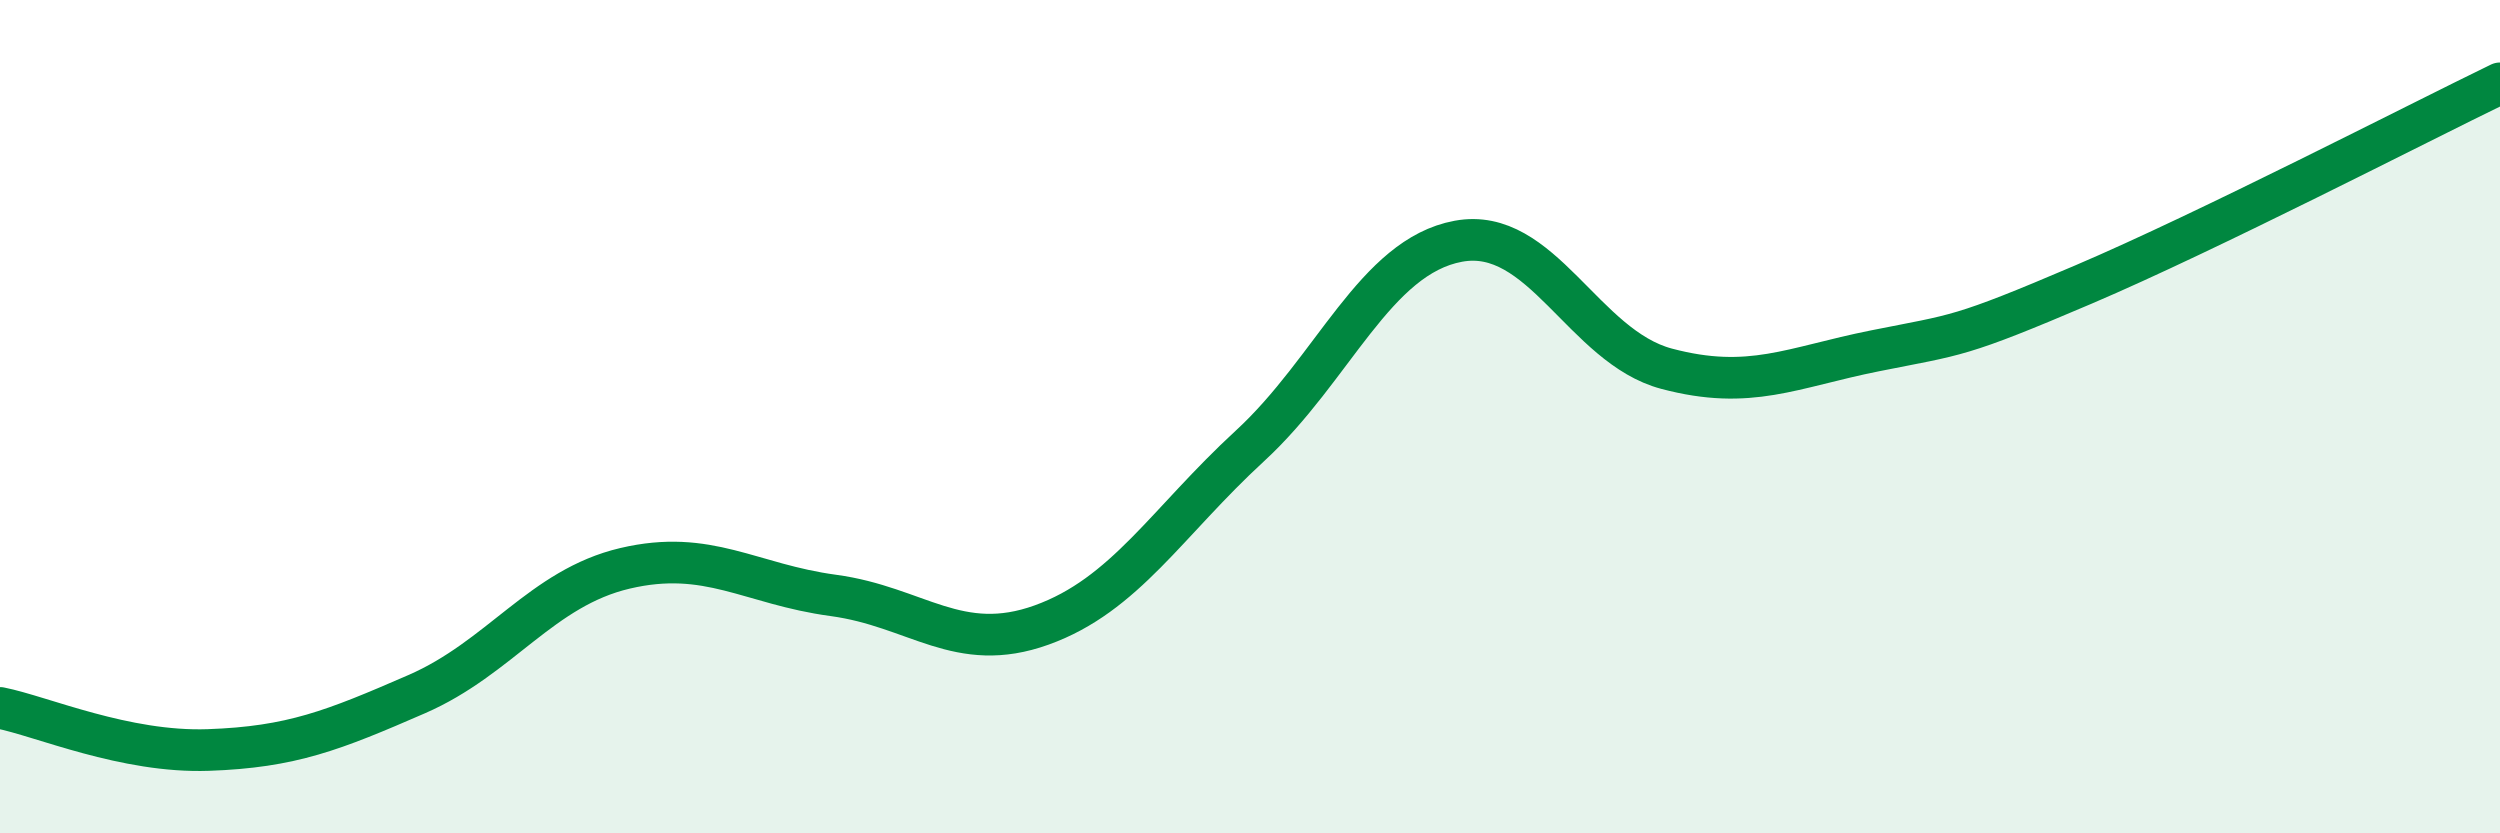
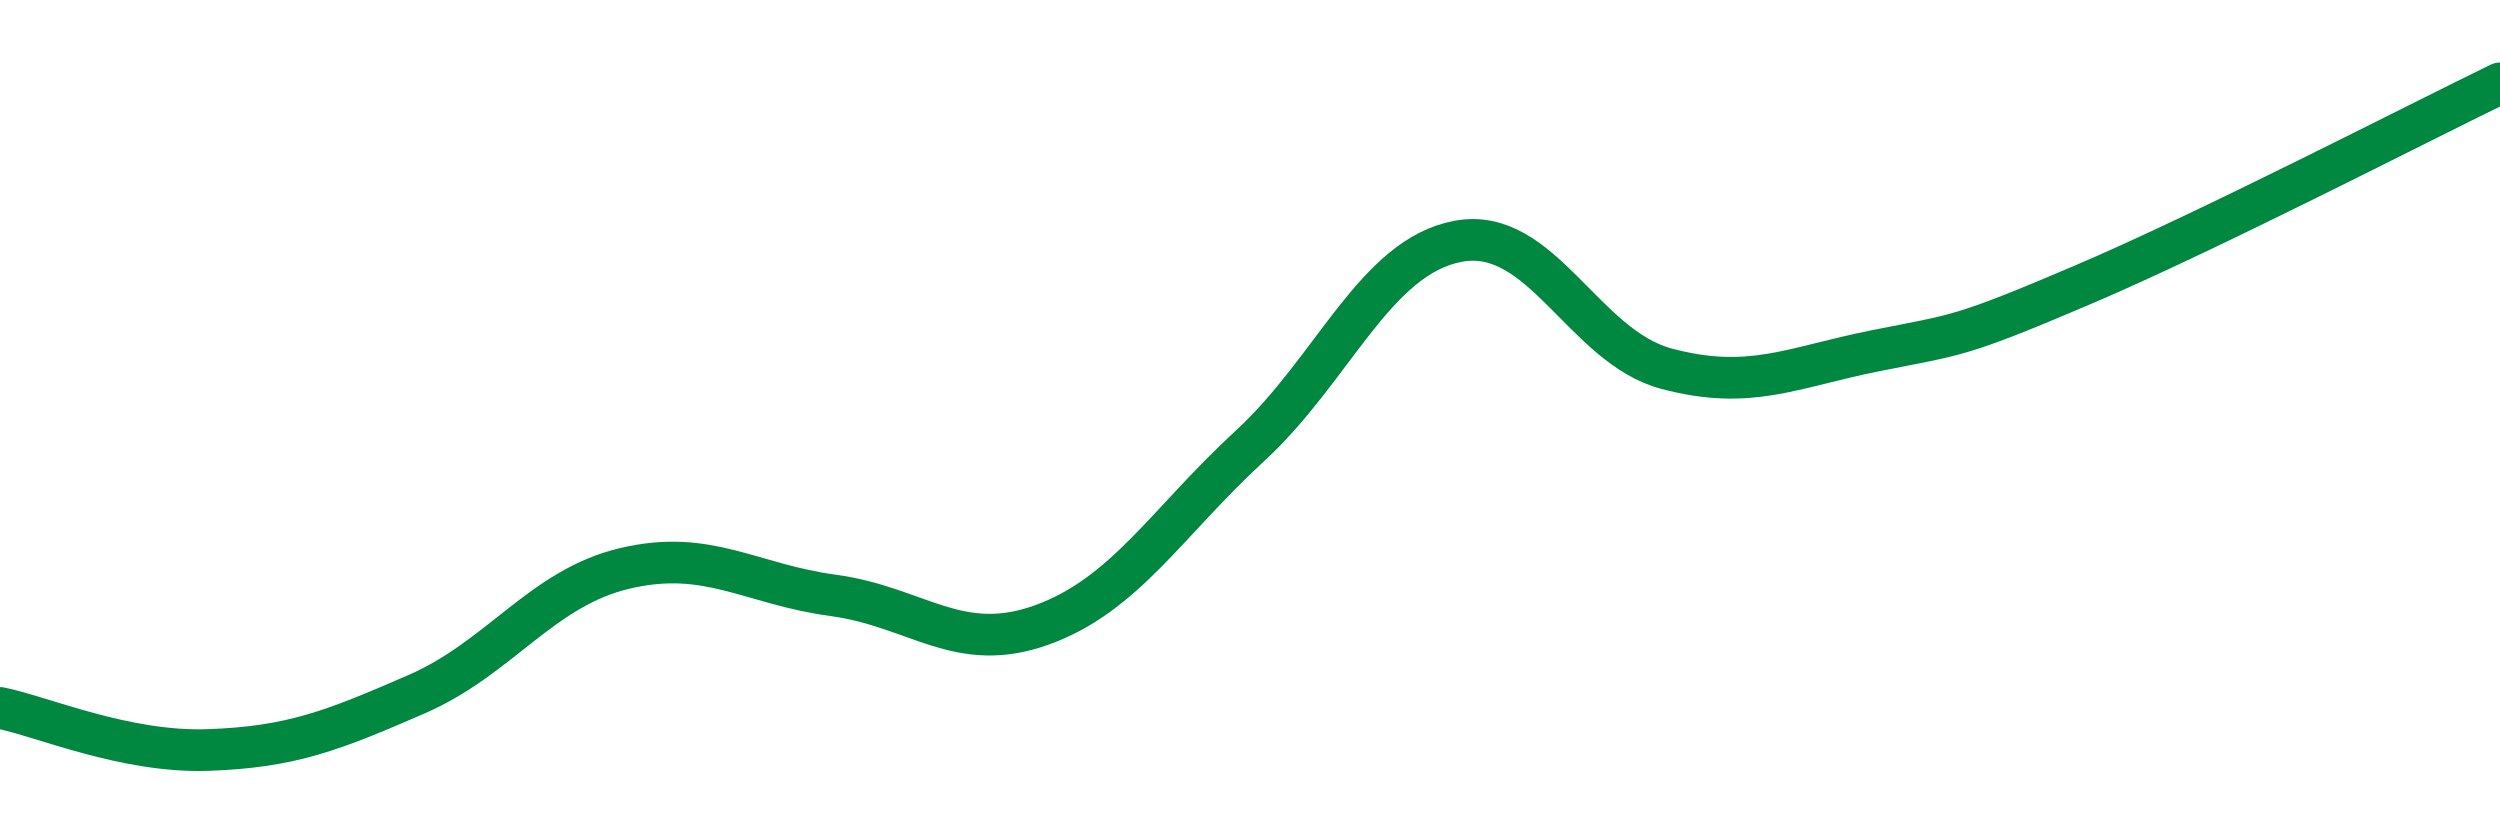
<svg xmlns="http://www.w3.org/2000/svg" width="60" height="20" viewBox="0 0 60 20">
-   <path d="M 0,16.99 C 1,17.19 3,18.07 5,18 C 7,17.93 8,17.53 10,16.66 C 12,15.79 13,14.11 15,13.64 C 17,13.17 18,14.02 20,14.29 C 22,14.56 23,15.72 25,15 C 27,14.28 28,12.54 30,10.7 C 32,8.86 33,6.16 35,5.79 C 37,5.42 38,8.32 40,8.85 C 42,9.38 43,8.82 45,8.42 C 47,8.02 47,8.11 50,6.83 C 53,5.55 58,2.97 60,2L60 20L0 20Z" fill="#008740" opacity="0.1" stroke-linecap="round" stroke-linejoin="round" />
  <path d="M 0,16.99 C 1,17.19 3,18.07 5,18 C 7,17.93 8,17.53 10,16.66 C 12,15.79 13,14.11 15,13.64 C 17,13.17 18,14.02 20,14.29 C 22,14.56 23,15.72 25,15 C 27,14.28 28,12.54 30,10.7 C 32,8.86 33,6.16 35,5.79 C 37,5.42 38,8.32 40,8.85 C 42,9.38 43,8.82 45,8.42 C 47,8.02 47,8.11 50,6.83 C 53,5.55 58,2.97 60,2" stroke="#008740" stroke-width="1" fill="none" stroke-linecap="round" stroke-linejoin="round" />
</svg>